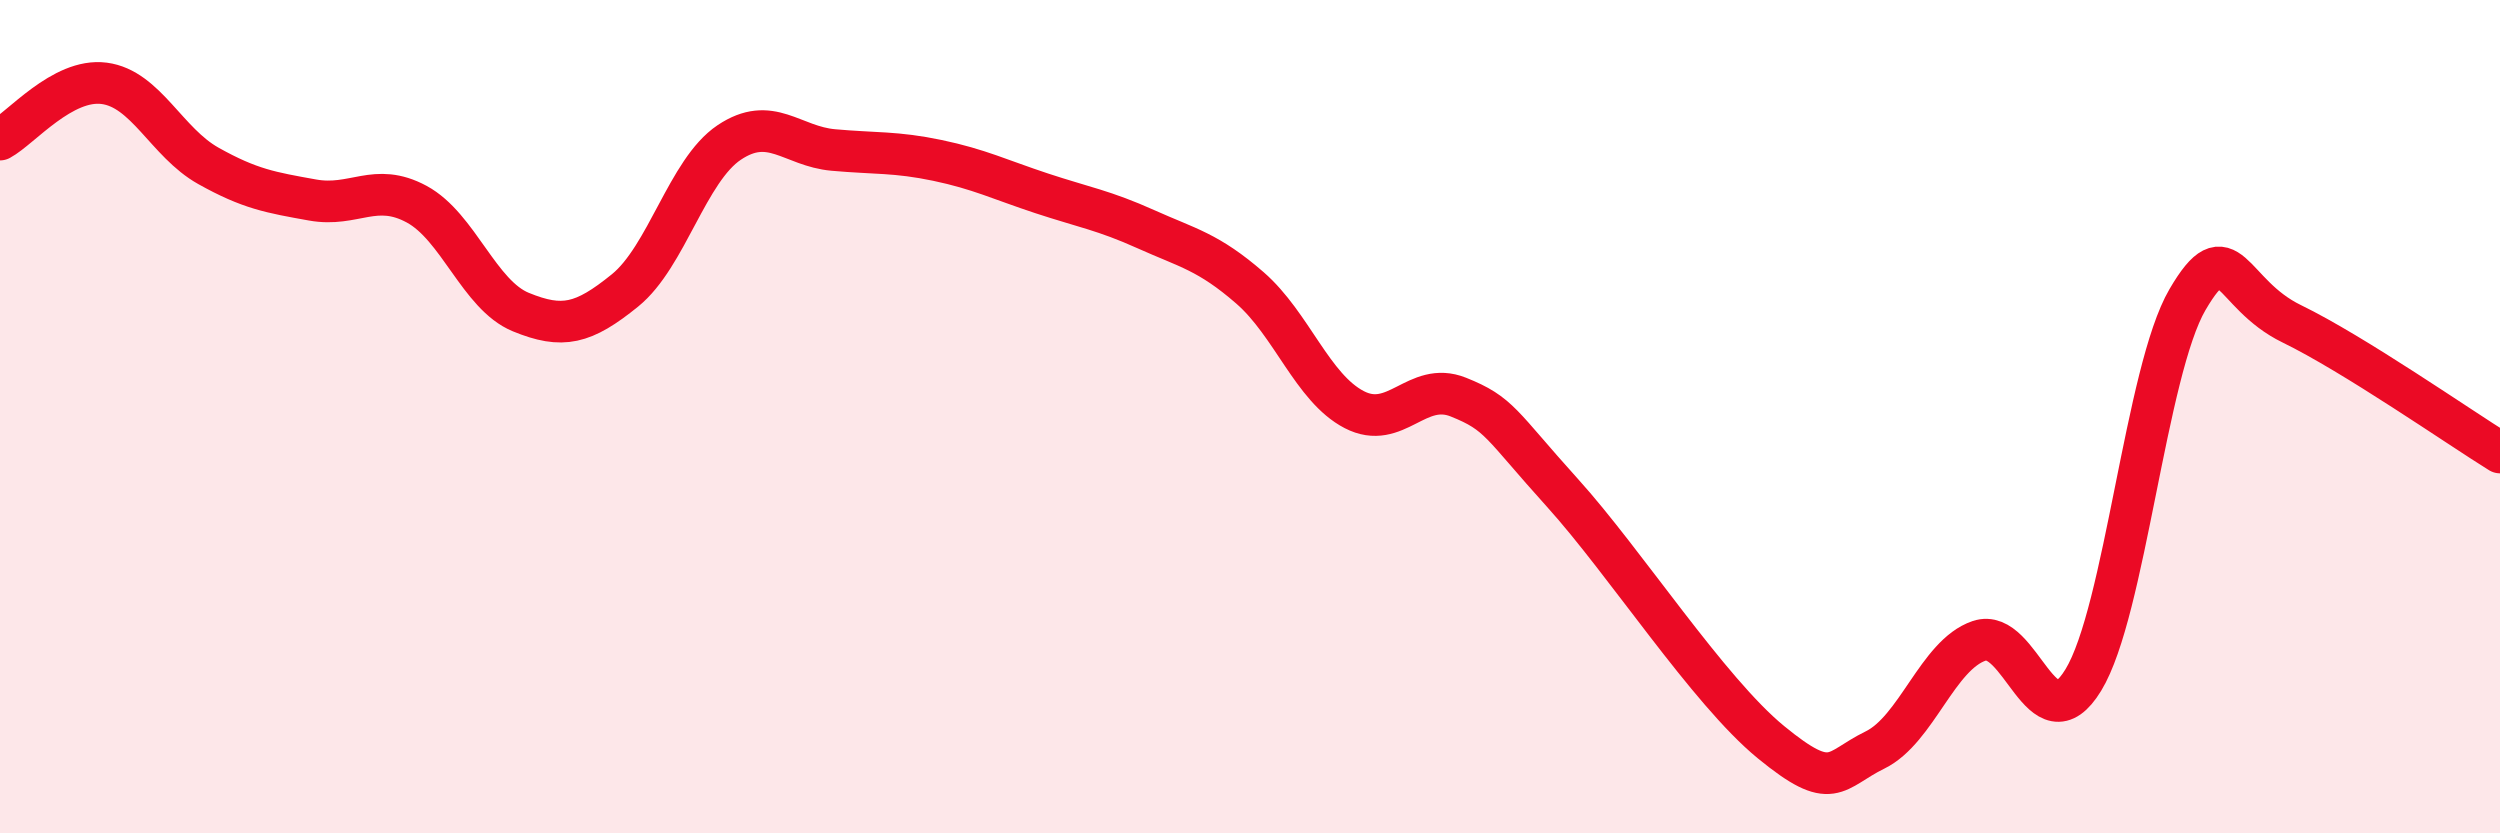
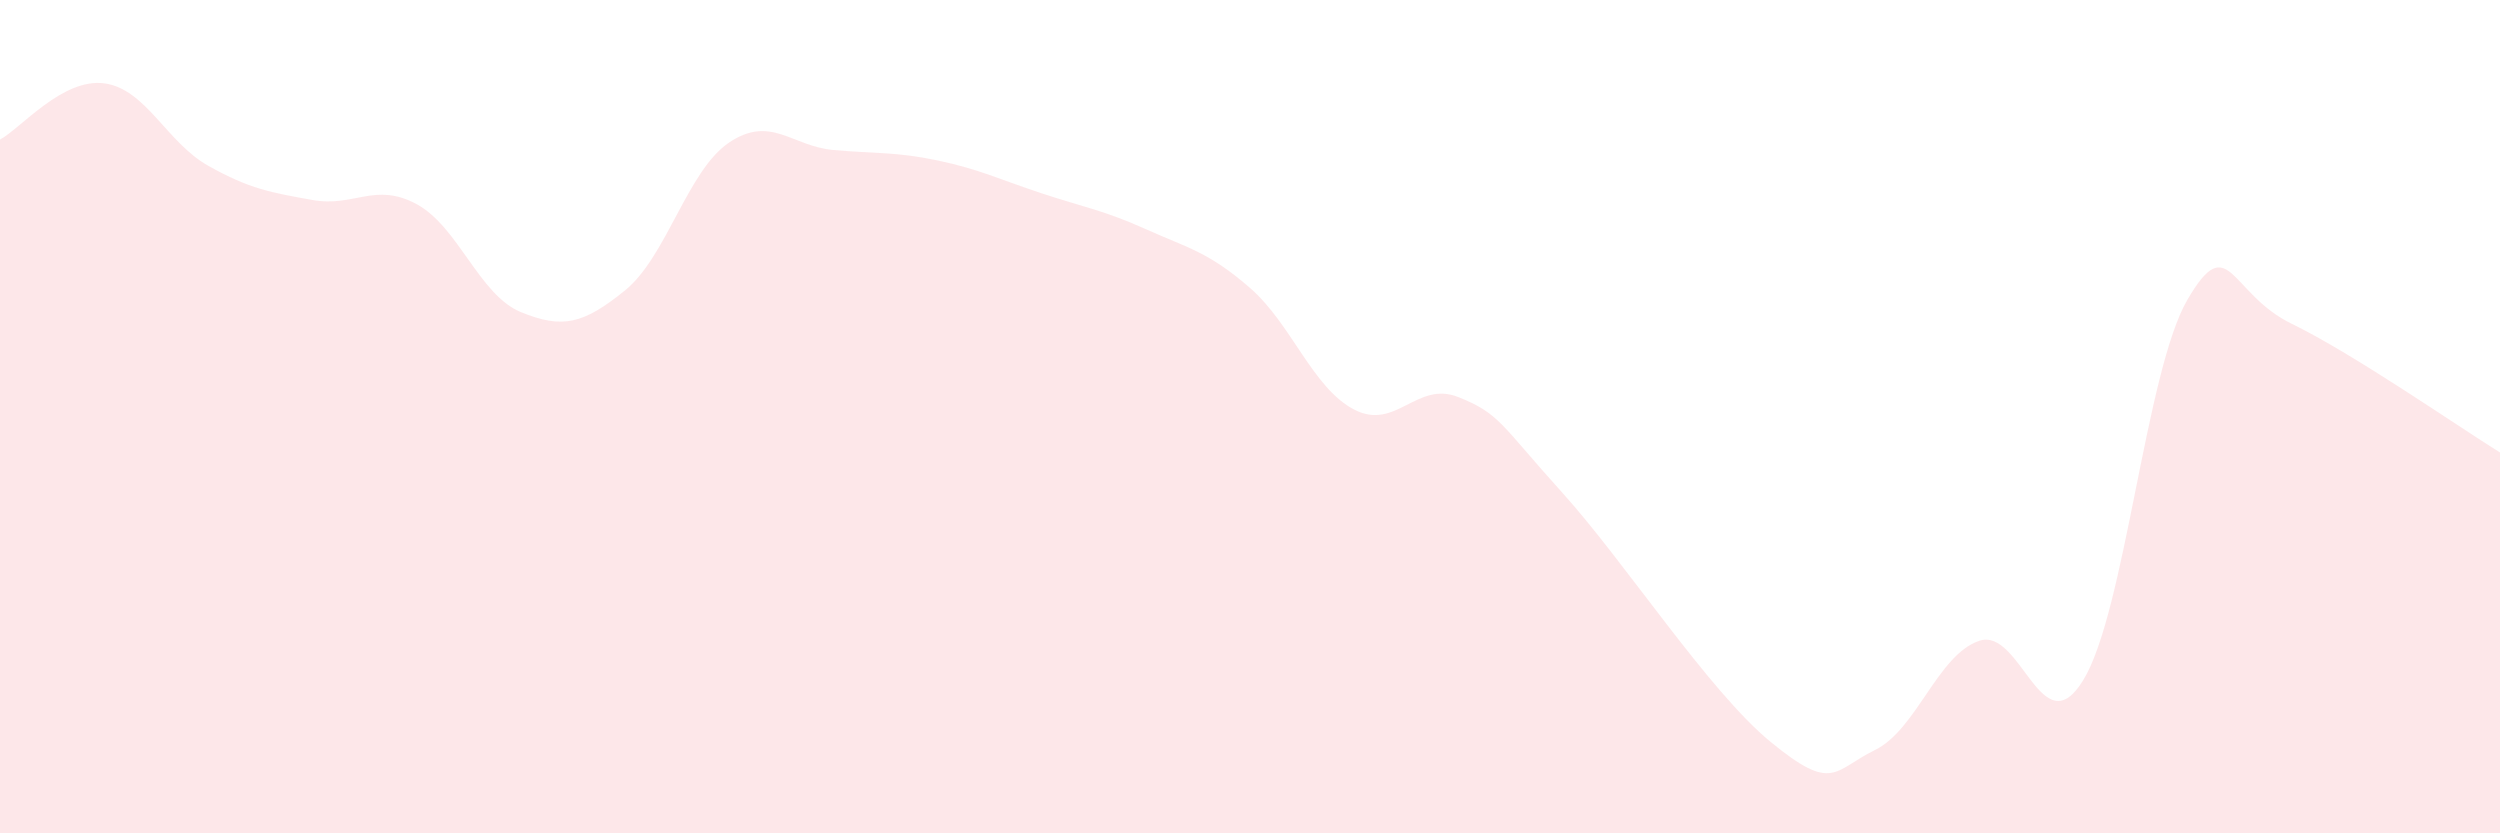
<svg xmlns="http://www.w3.org/2000/svg" width="60" height="20" viewBox="0 0 60 20">
  <path d="M 0,3.35 C 0.5,3.08 1.5,1.87 2.5,2 C 3.5,2.13 4,3.42 5,3.98 C 6,4.54 6.5,4.62 7.5,4.8 C 8.5,4.98 9,4.36 10,4.9 C 11,5.44 11.5,7.08 12.5,7.49 C 13.5,7.9 14,7.78 15,6.97 C 16,6.16 16.5,4.09 17.5,3.42 C 18.5,2.75 19,3.51 20,3.6 C 21,3.69 21.5,3.64 22.5,3.85 C 23.5,4.06 24,4.31 25,4.64 C 26,4.97 26.5,5.05 27.5,5.5 C 28.5,5.95 29,6.04 30,6.91 C 31,7.78 31.5,9.31 32.5,9.83 C 33.5,10.35 34,9.13 35,9.53 C 36,9.93 36,10.17 37.5,11.83 C 39,13.49 41,16.58 42.5,17.81 C 44,19.04 44,18.49 45,18 C 46,17.51 46.5,15.72 47.5,15.38 C 48.5,15.04 49,17.96 50,16.32 C 51,14.68 51.5,8.9 52.5,7.19 C 53.5,5.48 53.5,7.04 55,7.77 C 56.5,8.5 59,10.24 60,10.86L60 20L0 20Z" fill="#EB0A25" opacity="0.1" stroke-linecap="round" stroke-linejoin="round" />
-   <path d="M 0,3.35 C 0.5,3.08 1.5,1.87 2.5,2 C 3.5,2.13 4,3.42 5,3.98 C 6,4.54 6.5,4.62 7.5,4.8 C 8.5,4.98 9,4.36 10,4.9 C 11,5.44 11.5,7.08 12.5,7.49 C 13.5,7.9 14,7.78 15,6.97 C 16,6.16 16.5,4.09 17.5,3.42 C 18.5,2.75 19,3.51 20,3.6 C 21,3.69 21.5,3.64 22.5,3.85 C 23.5,4.06 24,4.31 25,4.64 C 26,4.97 26.5,5.05 27.5,5.5 C 28.5,5.95 29,6.04 30,6.91 C 31,7.78 31.5,9.31 32.5,9.83 C 33.5,10.35 34,9.13 35,9.53 C 36,9.93 36,10.17 37.5,11.83 C 39,13.49 41,16.58 42.5,17.81 C 44,19.04 44,18.49 45,18 C 46,17.51 46.5,15.72 47.5,15.38 C 48.5,15.04 49,17.96 50,16.32 C 51,14.68 51.5,8.9 52.5,7.19 C 53.5,5.48 53.5,7.04 55,7.77 C 56.5,8.5 59,10.24 60,10.86" stroke="#EB0A25" stroke-width="1" fill="none" stroke-linecap="round" stroke-linejoin="round" />
</svg>